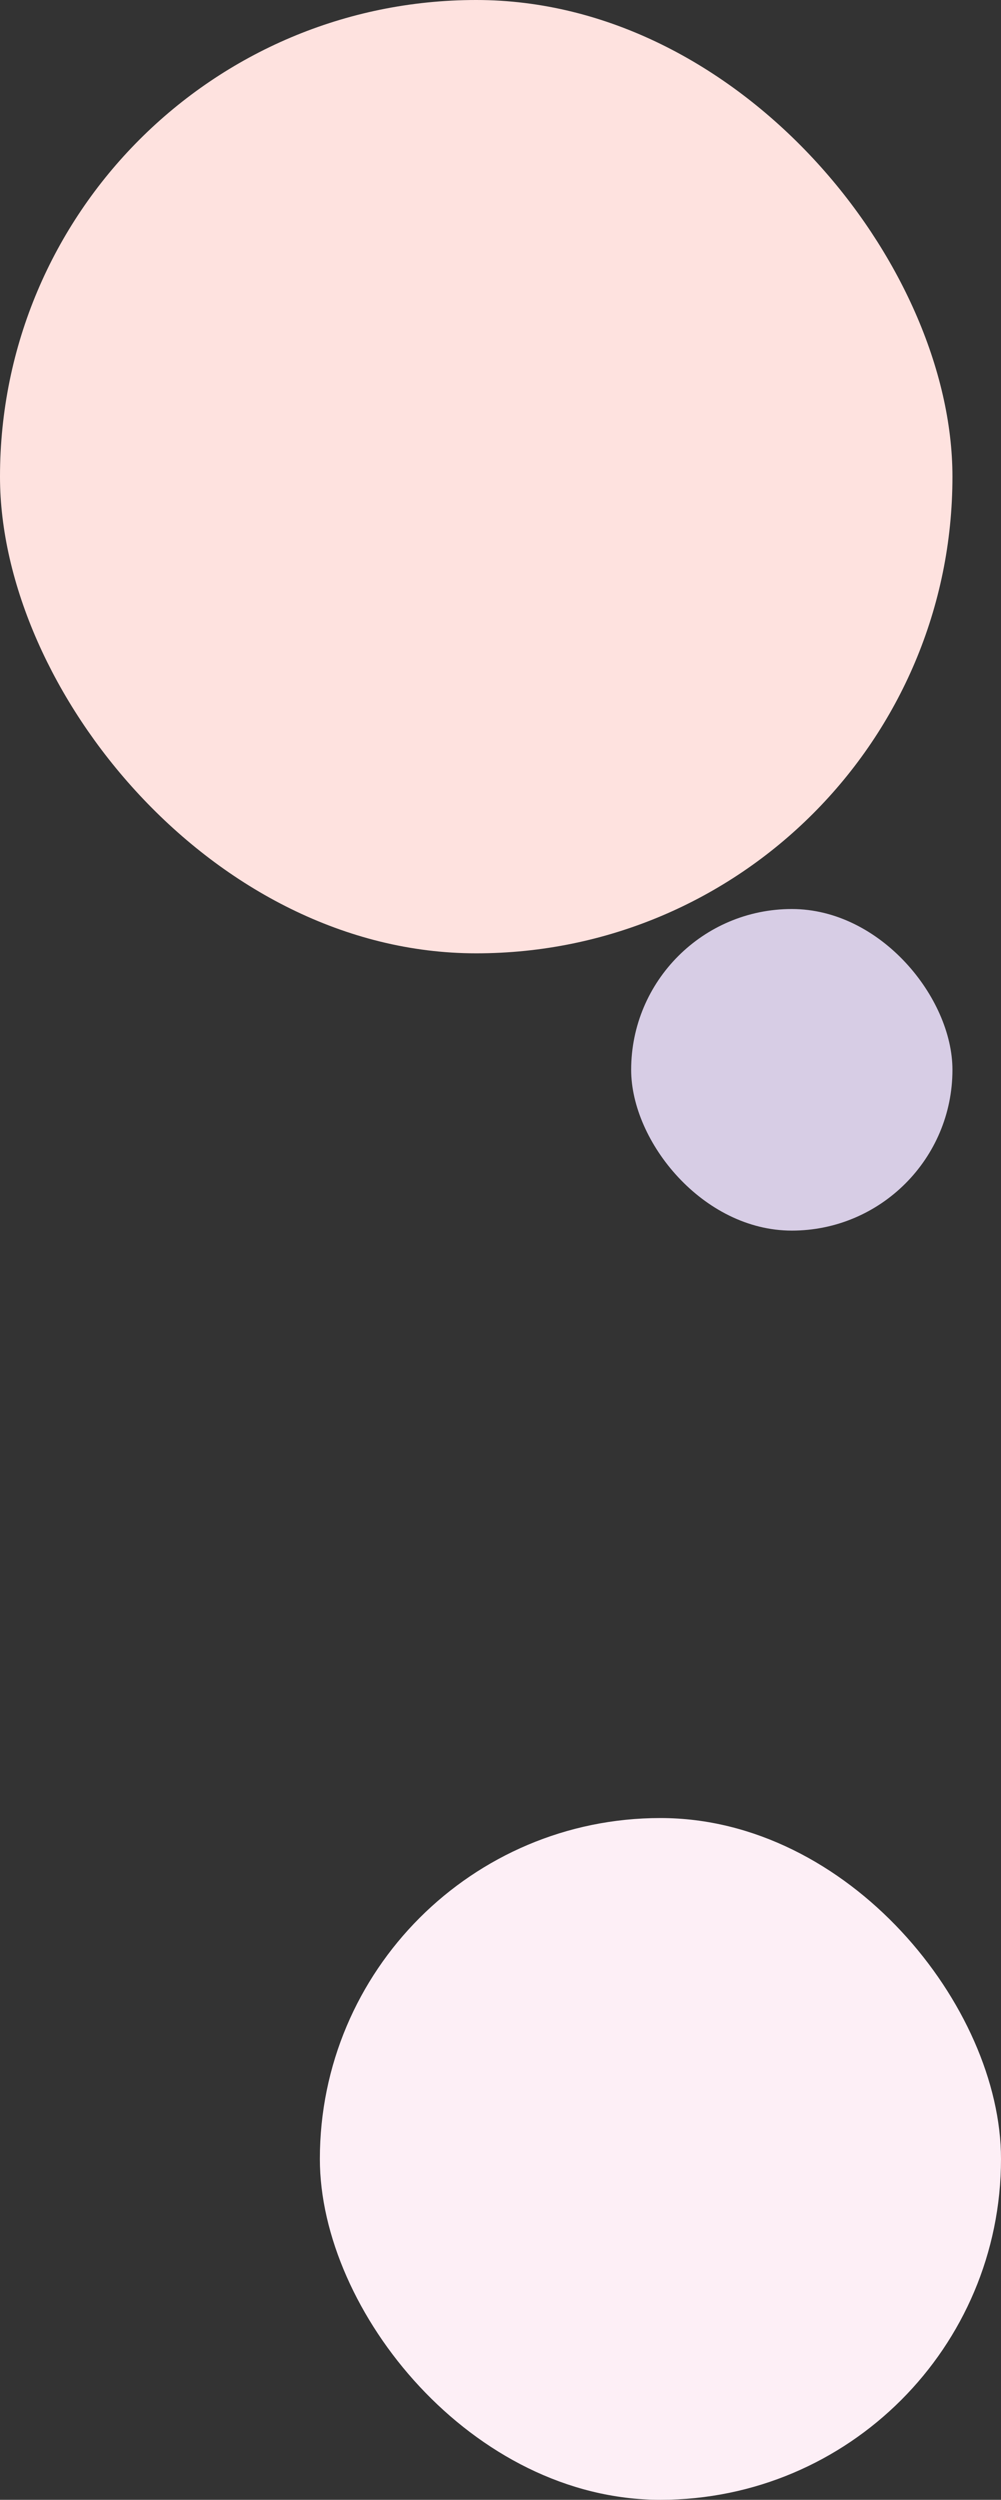
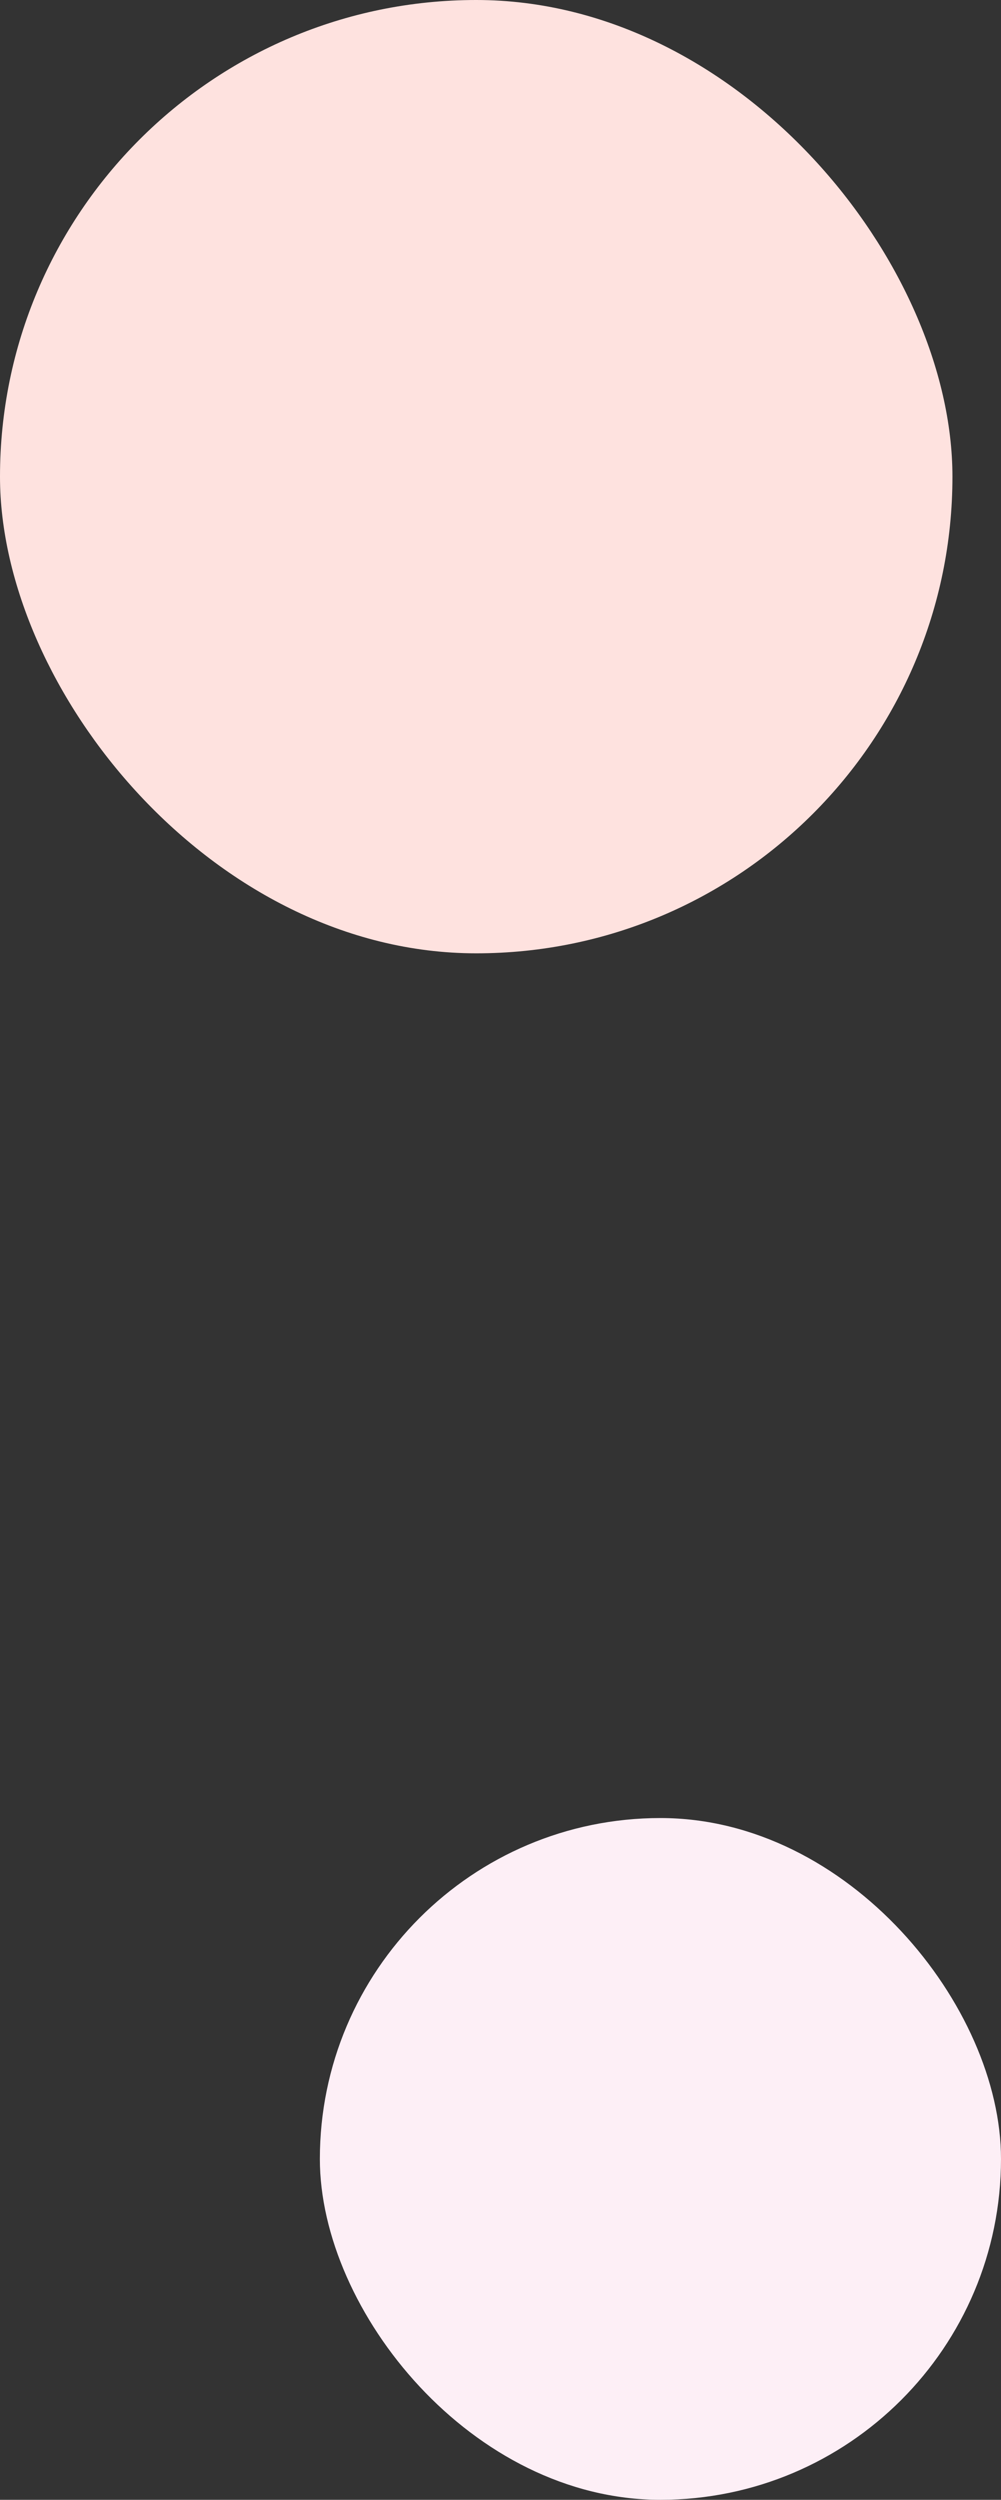
<svg xmlns="http://www.w3.org/2000/svg" width="701" height="1749" viewBox="0 0 701 1749">
  <rect x="0" y="0" width="701" height="1749" fill="#333333" stroke="none" />
  <g transform="translate(-886 415)">
    <rect width="667" height="667" rx="333.5" transform="translate(886 -415)" fill="#fee2df" />
    <rect width="477" height="477" rx="238.5" transform="translate(1110 857)" fill="#fdeff6" />
-     <rect width="225" height="225" rx="112.5" transform="translate(1328 221)" fill="#d7cde5" style="mix-blend-mode:multiply;isolation:isolate" />
  </g>
</svg>